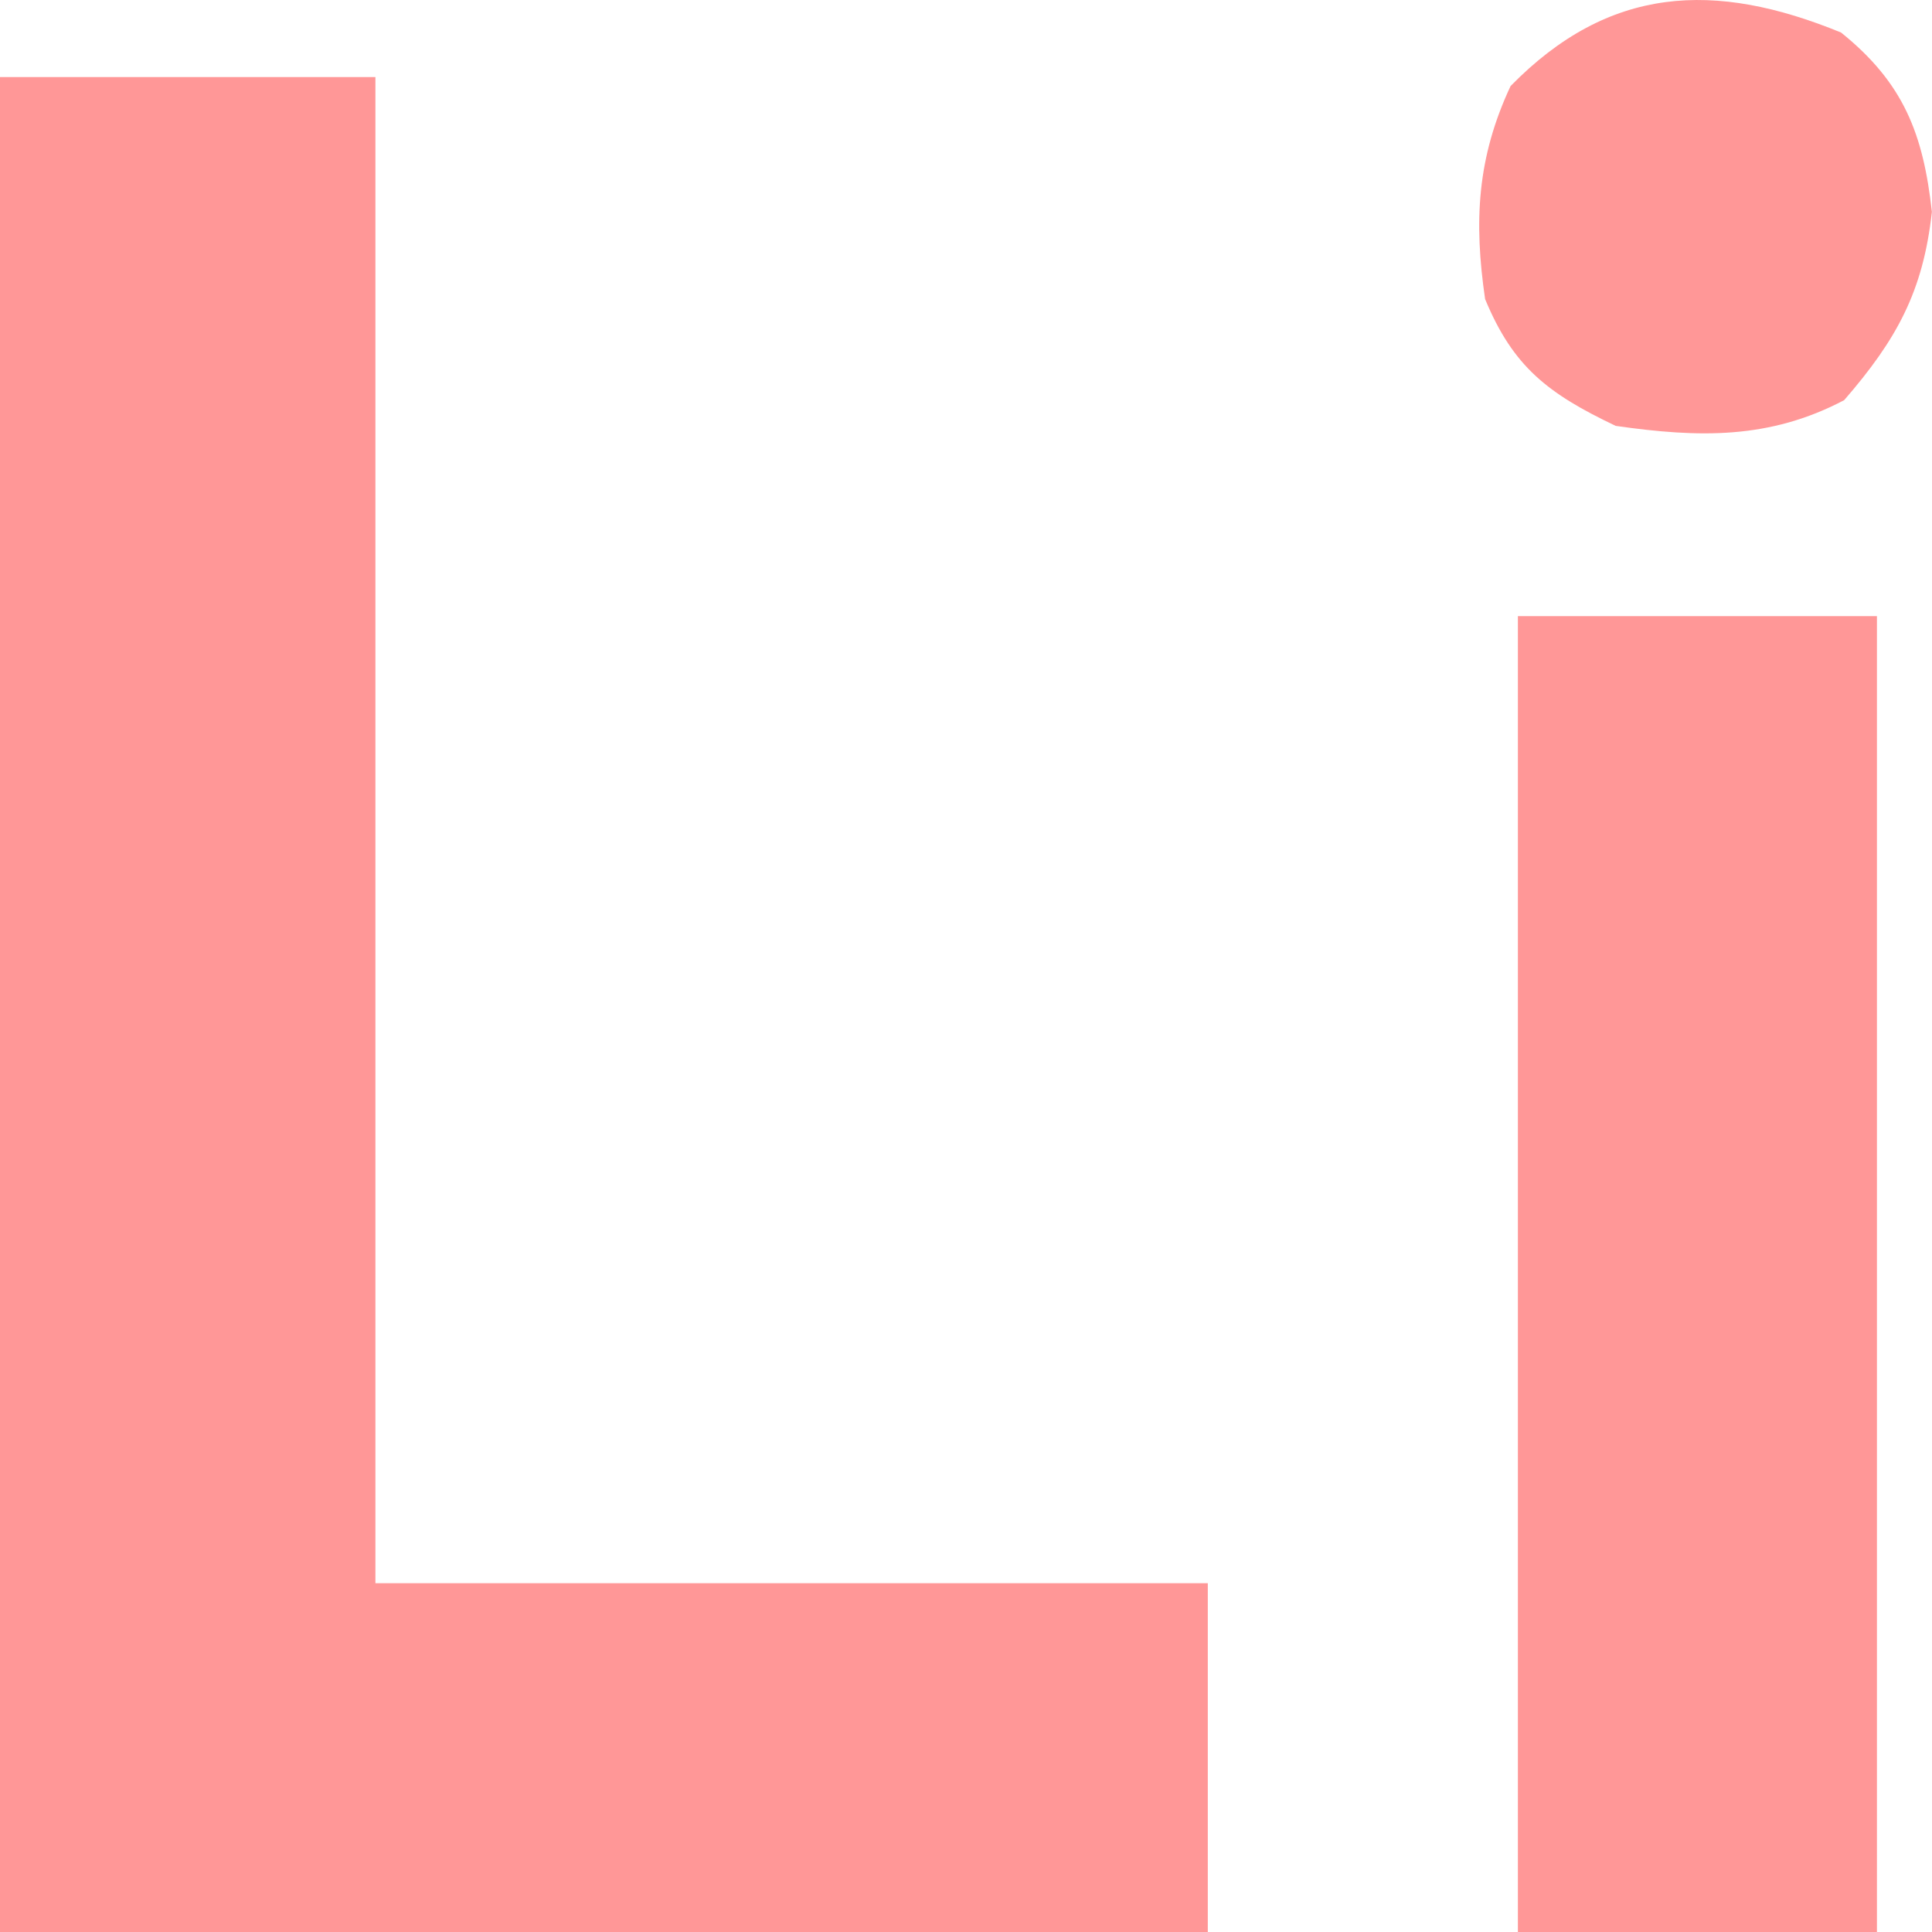
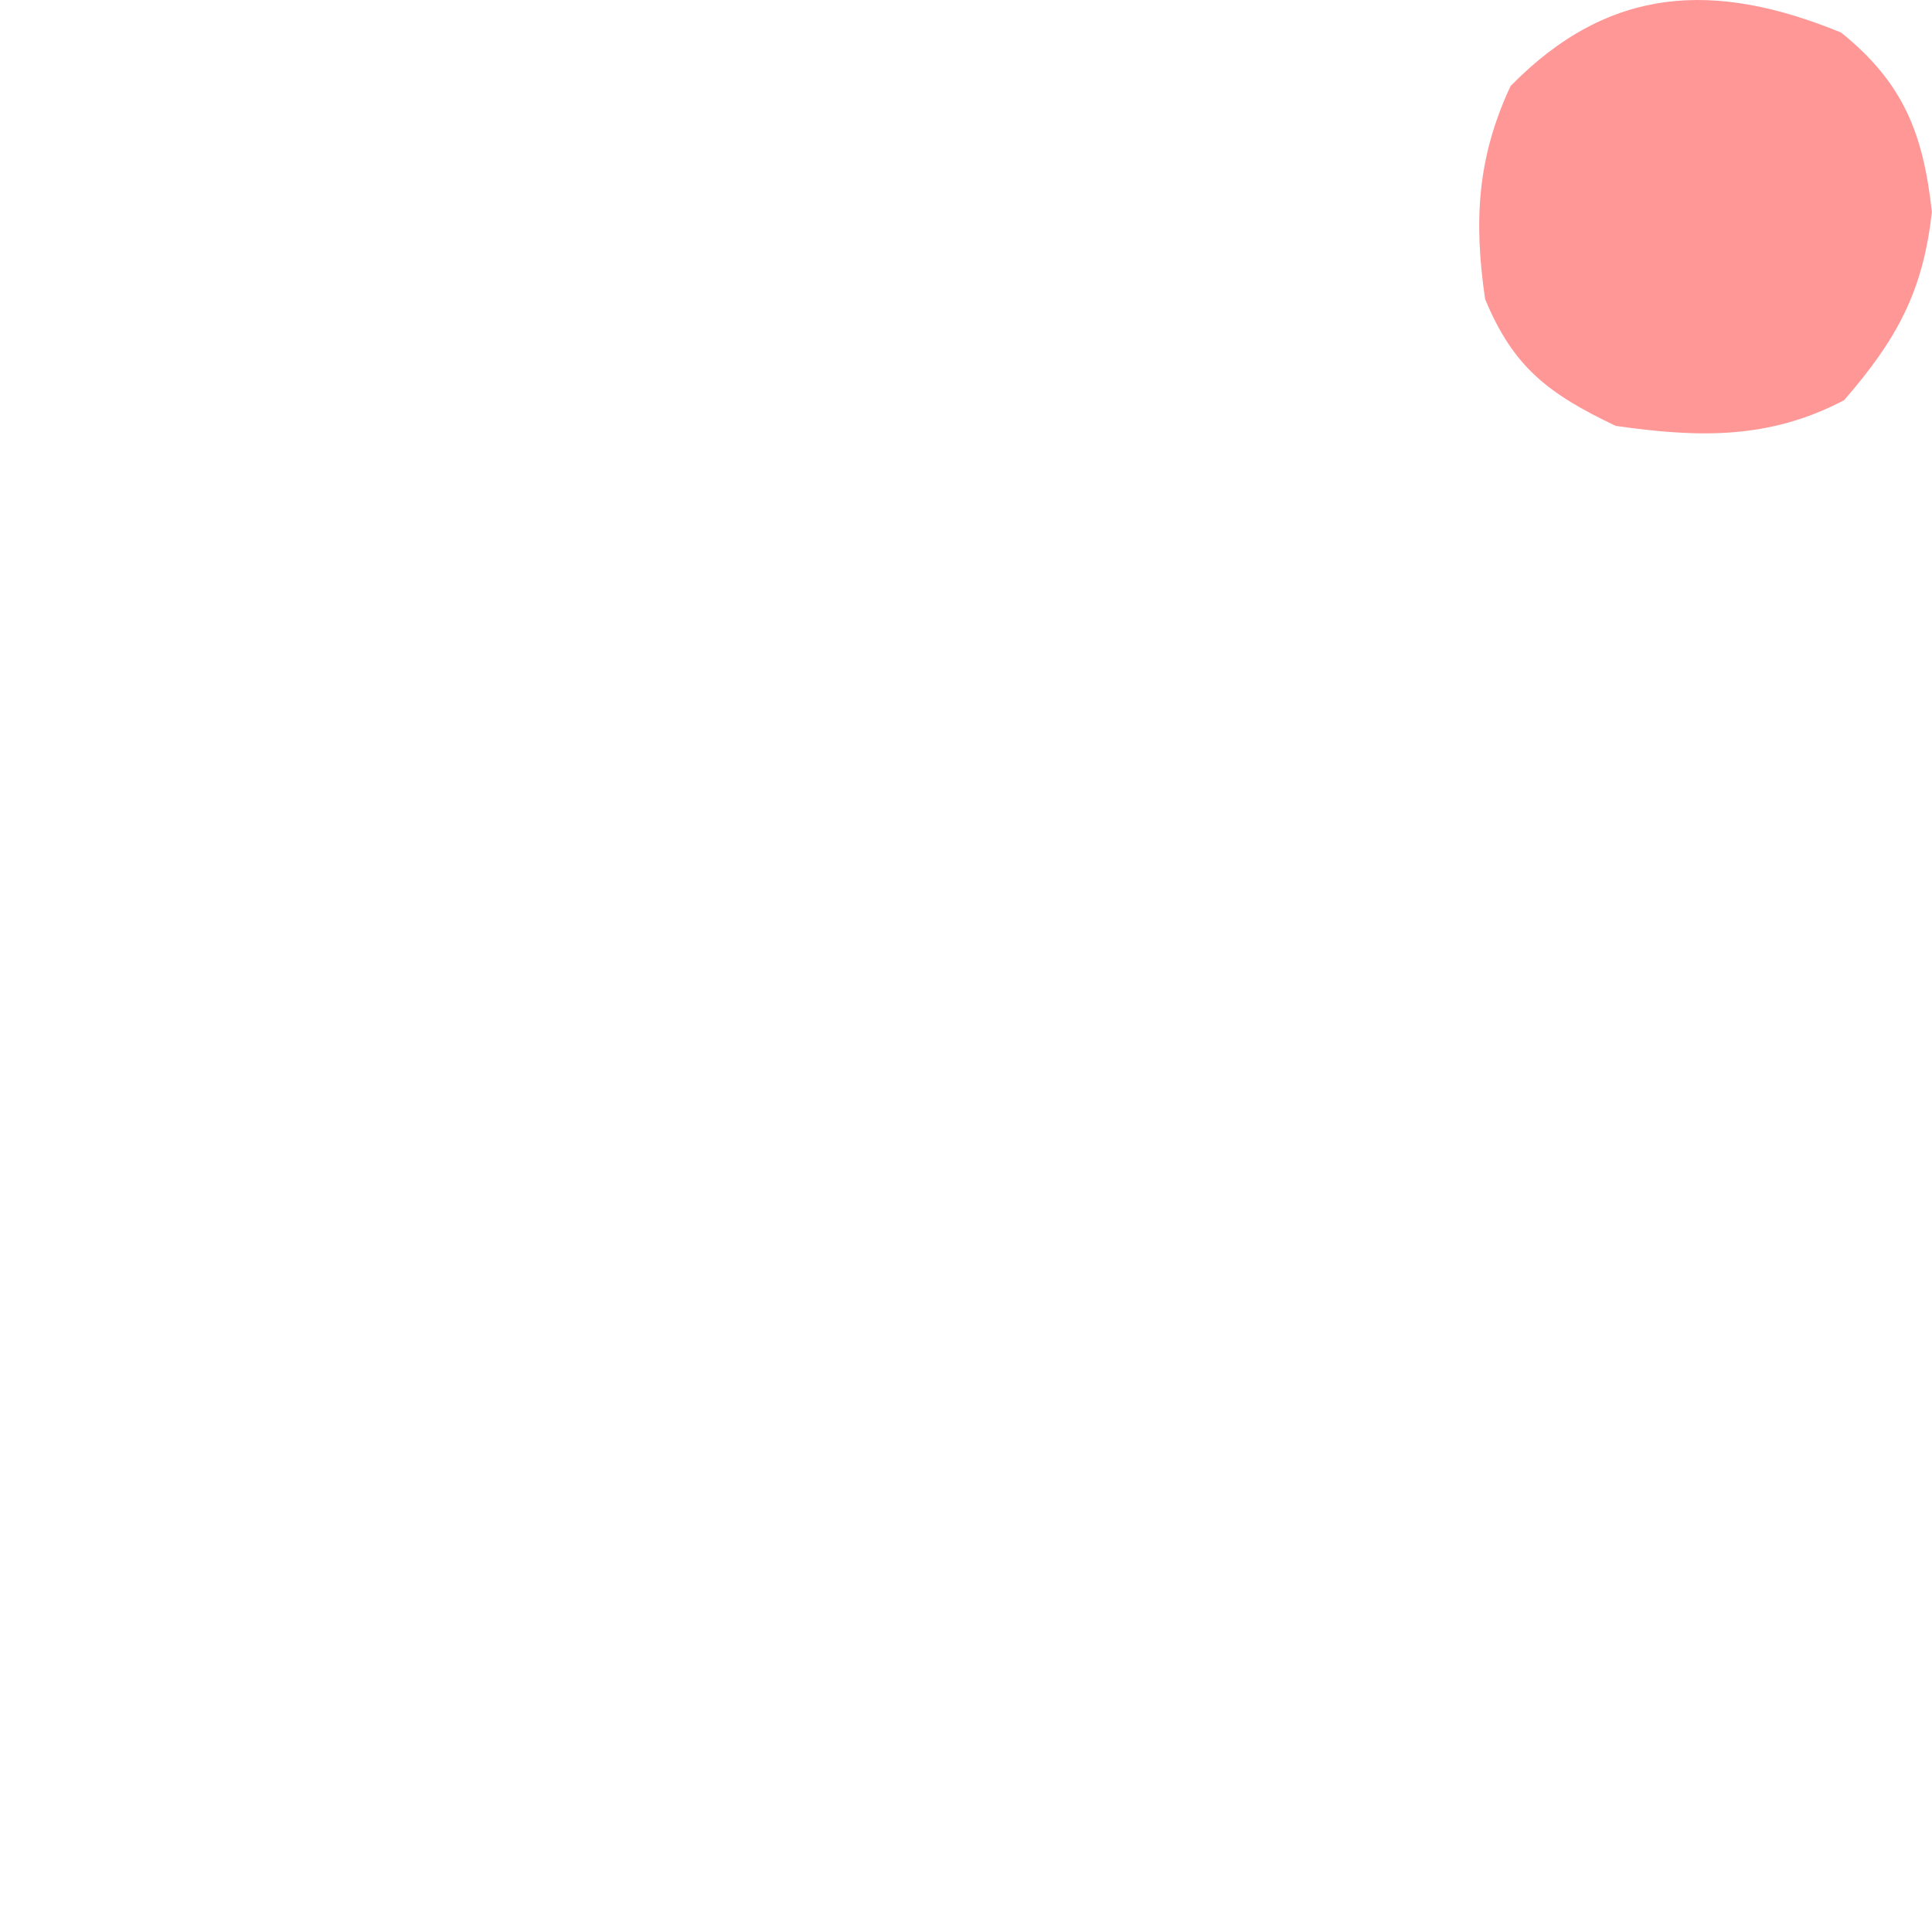
<svg xmlns="http://www.w3.org/2000/svg" fill="none" viewBox="0 0 32 32" height="32" width="32">
-   <path fill="#FF9797" d="M0 1.277C2.052 1.277 4.104 1.277 6.218 1.277C6.218 9.51 6.218 17.742 6.218 26.223C10.767 26.223 15.317 26.223 20.005 26.223C20.005 28.13 20.005 30.036 20.005 32C13.403 32 6.802 32 0 32C0 21.862 0 11.723 0 1.277Z" />
-   <path fill="#FF9797" d="M25.141 10.205C27.103 10.205 29.066 10.205 31.088 10.205C31.088 17.397 31.088 24.59 31.088 32C29.125 32 27.163 32 25.141 32C25.141 24.808 25.141 17.615 25.141 10.205Z" />
  <path fill="#FF9797" d="M30.494 0.539C31.533 1.375 31.856 2.223 31.998 3.509C31.853 4.827 31.417 5.622 30.545 6.628C29.305 7.28 28.14 7.251 26.761 7.054C25.634 6.517 25.062 6.074 24.598 4.954C24.41 3.665 24.464 2.614 25.02 1.425C26.65 -0.239 28.398 -0.321 30.494 0.539Z" />
</svg>